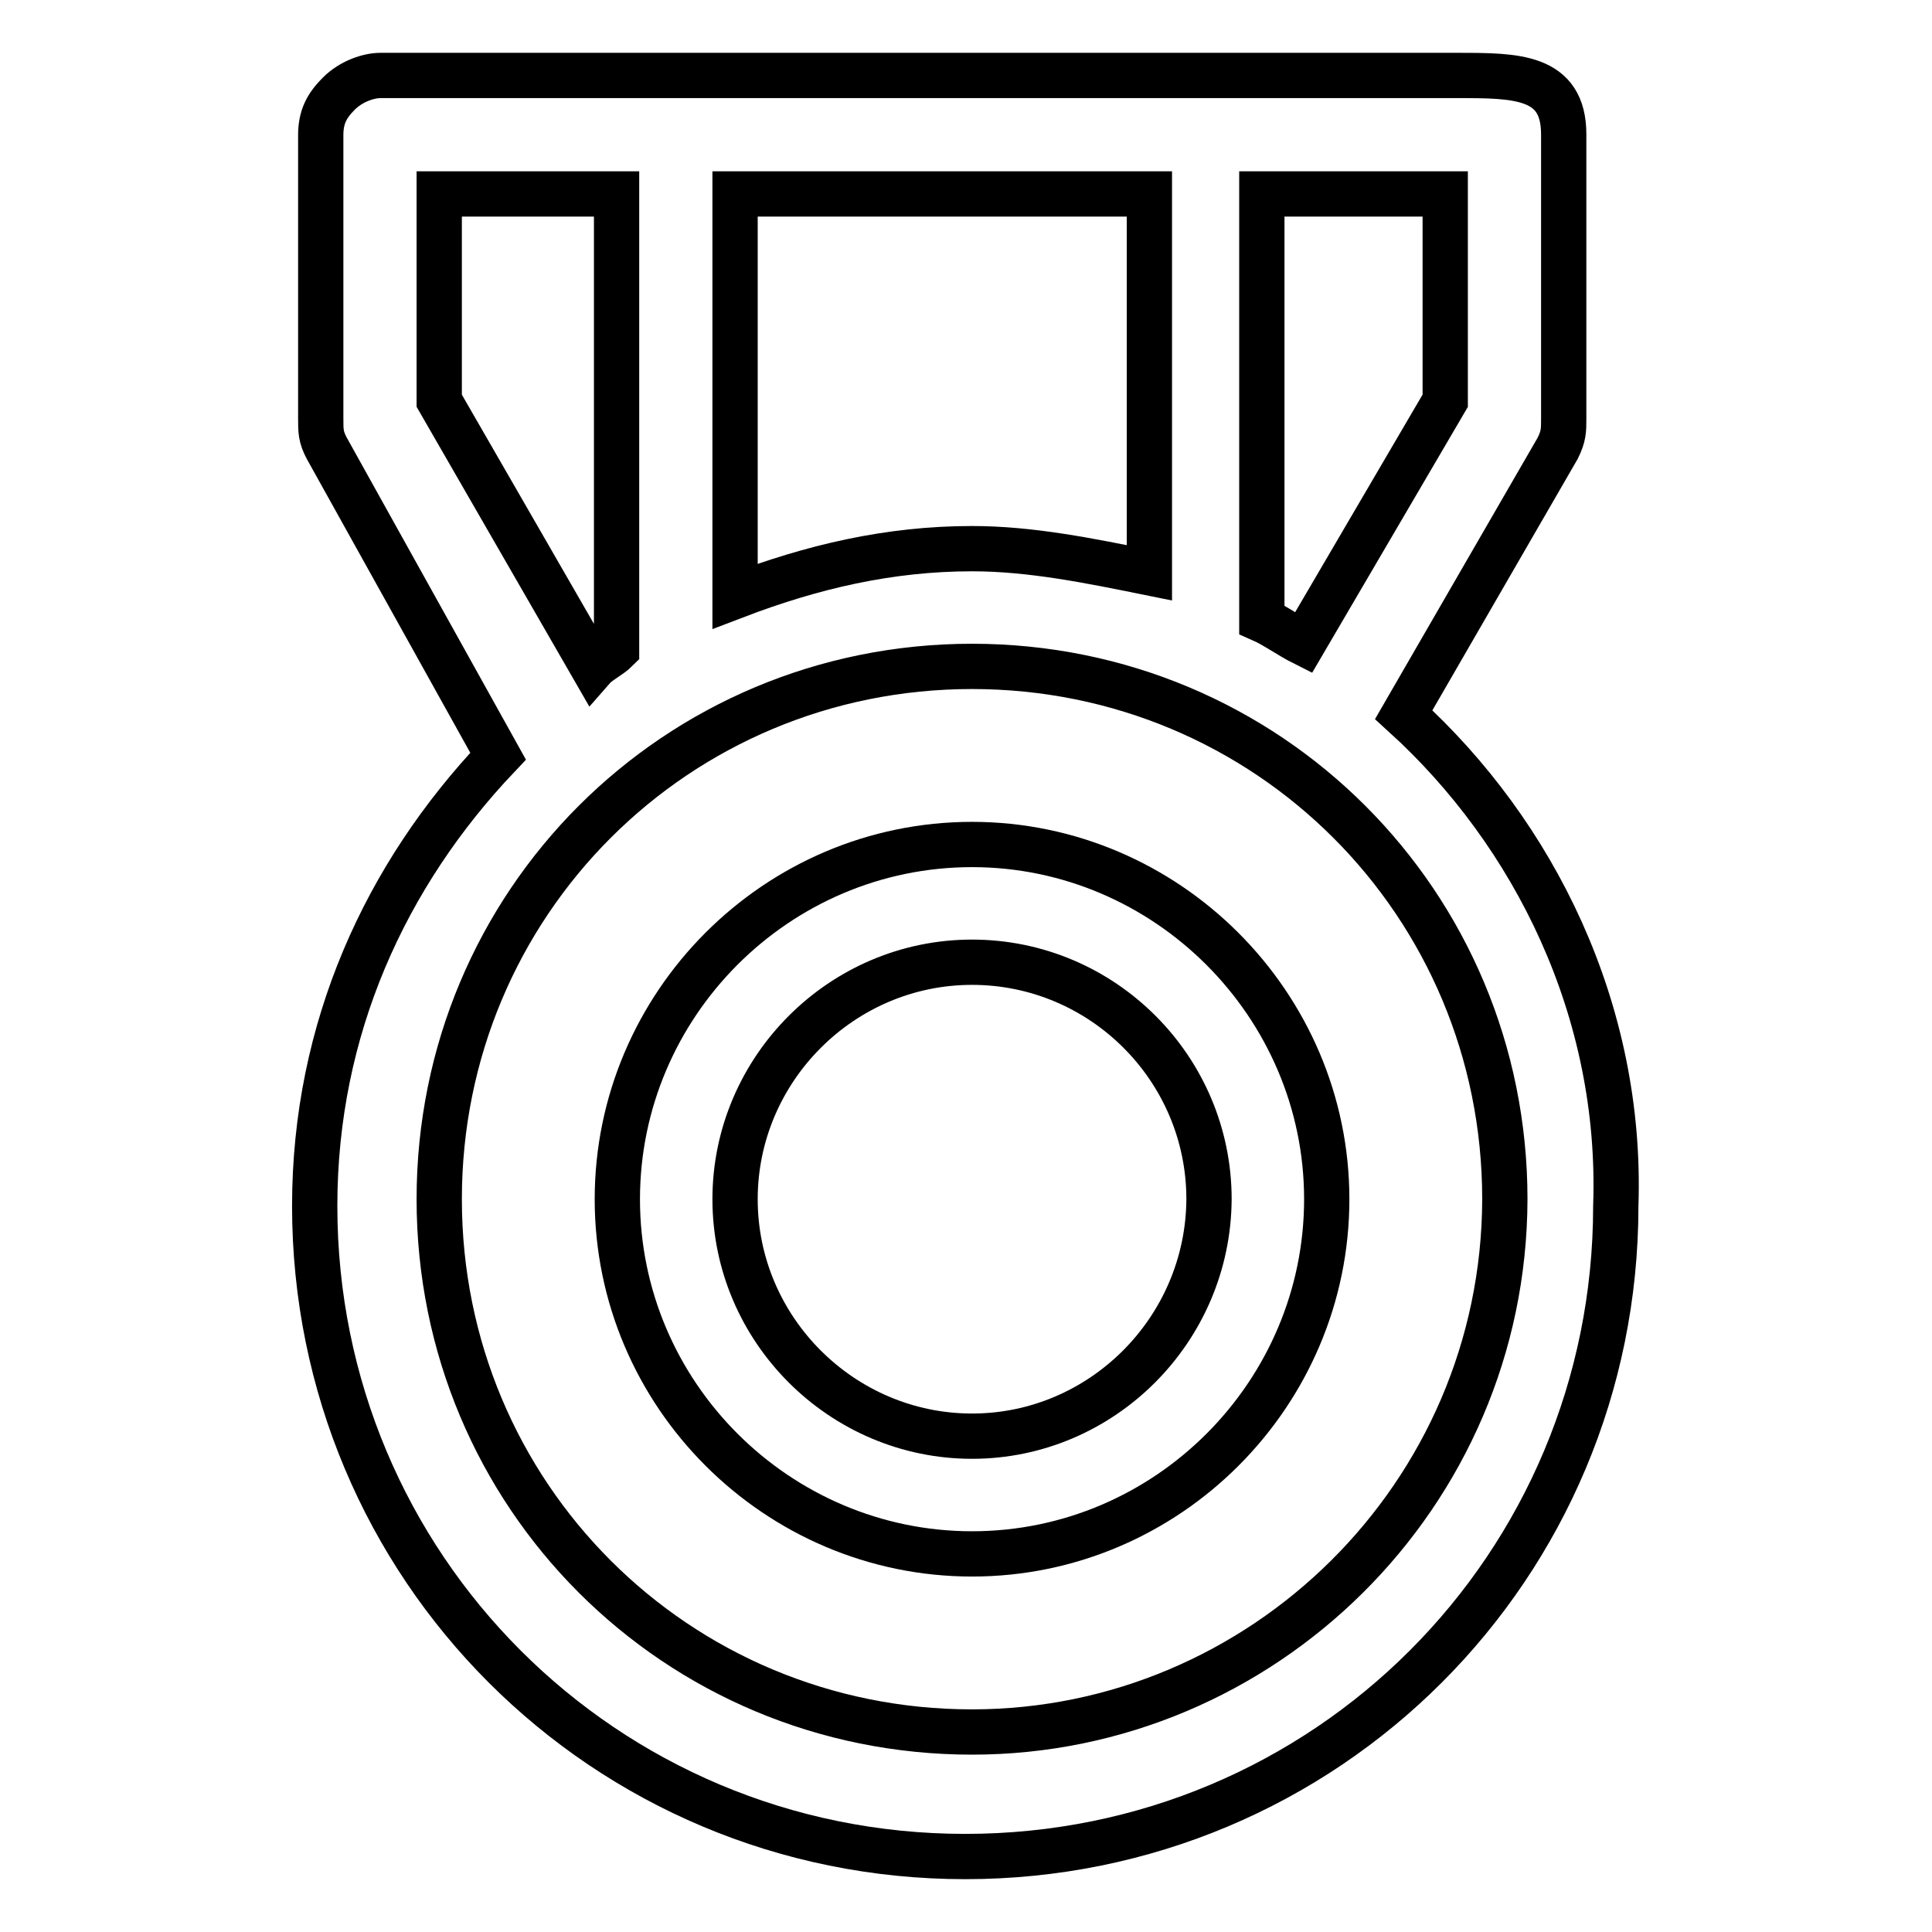
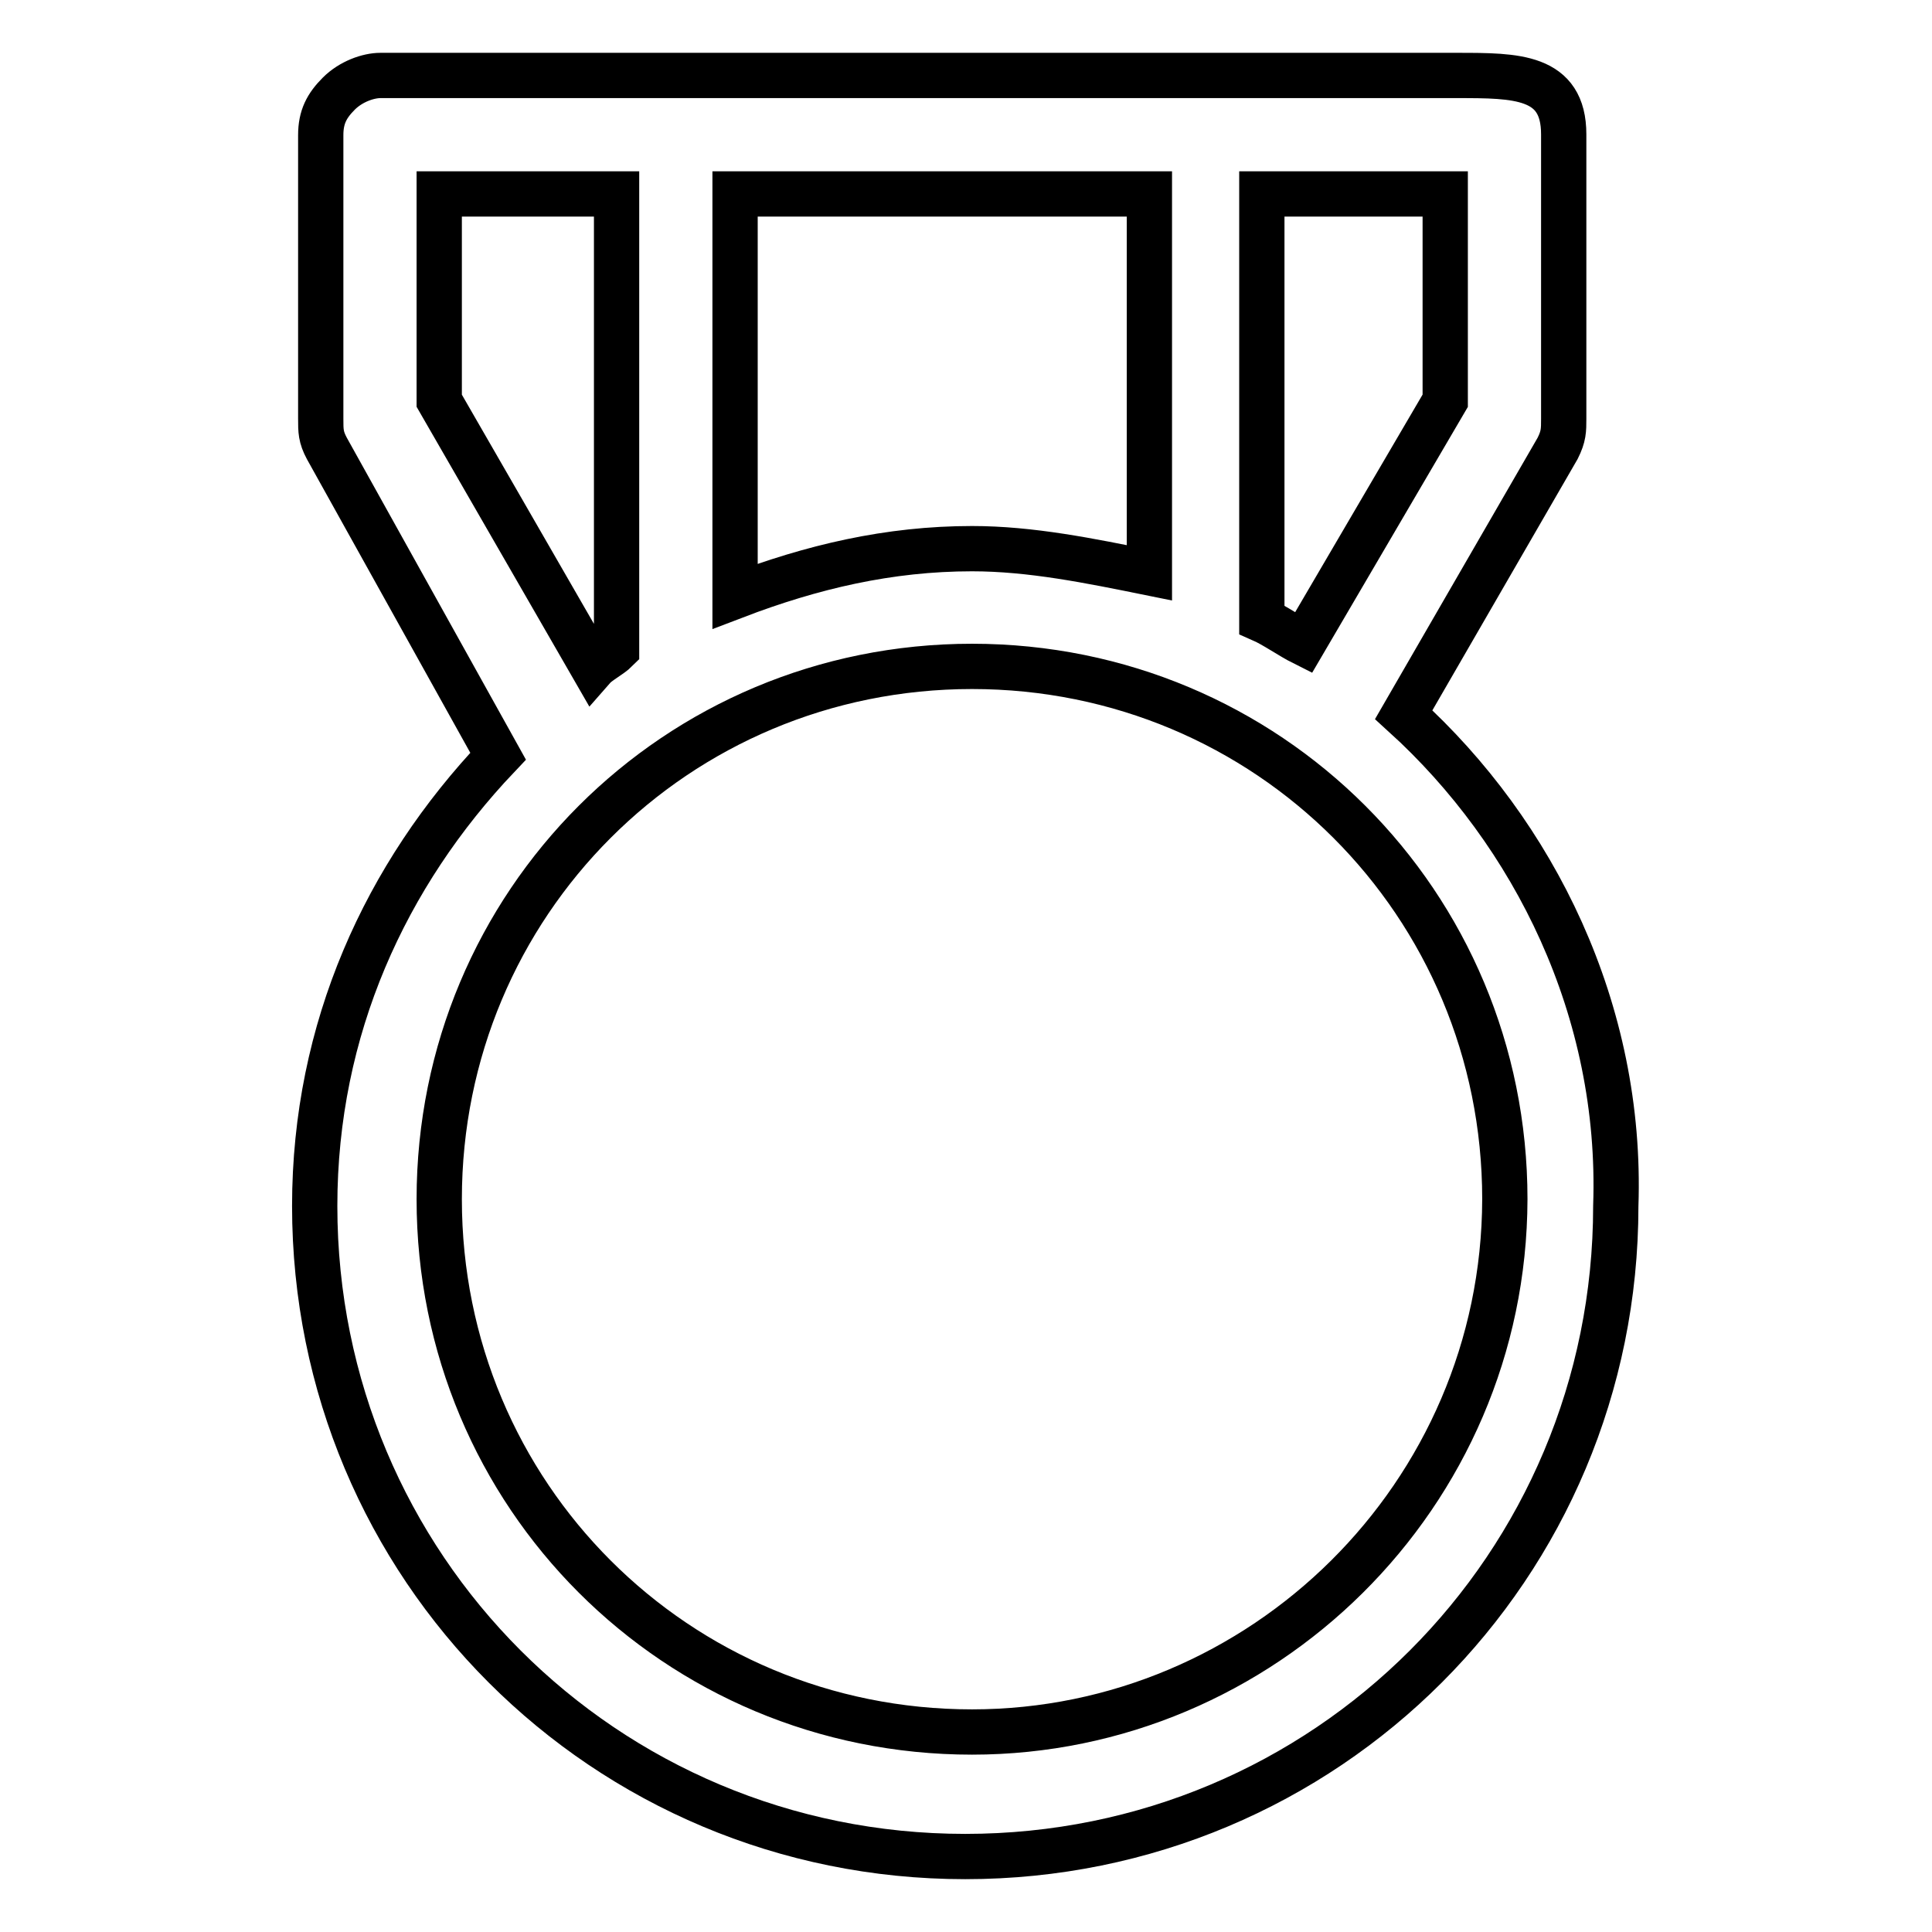
<svg xmlns="http://www.w3.org/2000/svg" version="1.1" x="0px" y="0px" viewBox="0 0 256 256" enable-background="new 0 0 256 256" xml:space="preserve">
  <g>
    <path stroke-width="6" fill-opacity="0" stroke="#000000" d="M186,94.7l20.4-35.3c0.8-1.6,0.8-2.4,0.8-3.9V17.8c0-7.8-6.3-7.8-14.1-7.8H50.4c-1.6,0-3.9,0.8-5.5,2.4 c-1.6,1.6-2.4,3.1-2.4,5.5v37.6c0,1.6,0,2.4,0.8,3.9L66,100.2c-14.9,15.7-24.3,36.1-24.3,59.6c0,47.8,38.4,86.2,86.2,86.2 c47.8,0,86.2-38.4,86.2-86.2C215,133.9,203.3,110.4,186,94.7z M191.5,53.1l-18.8,32.1c-1.6-0.8-3.9-2.4-5.5-3.1V25.7h24.3V53.1z  M128.8,72.7c-11,0-21.2,2.4-31.4,6.3V25.7h54.9v50.2C144.4,74.3,136.6,72.7,128.8,72.7z M58.2,25.7h23.5v60.4 c-0.8,0.8-2.4,1.6-3.1,2.4L58.2,53.1V25.7z M128.8,229.5c-39.2,0-70.6-31.4-70.6-70.6c0-39.2,31.4-70.6,70.6-70.6 s70.6,31.4,70.6,70.6C199.3,198.2,167.2,229.5,128.8,229.5z" />
-     <path stroke-width="6" fill-opacity="0" stroke="#000000" d="M128.8,111.9c-25.9,0-47,21.2-47,47c0,25.9,21.2,47,47,47c25.9,0,47-21.2,47-47 C175.8,133.1,154.6,111.9,128.8,111.9z M128.8,190.3c-17.2,0-31.4-14.1-31.4-31.4c0-17.2,14.1-31.4,31.4-31.4s31.4,14.1,31.4,31.4 C160.1,176.2,146,190.3,128.8,190.3z" />
  </g>
</svg>